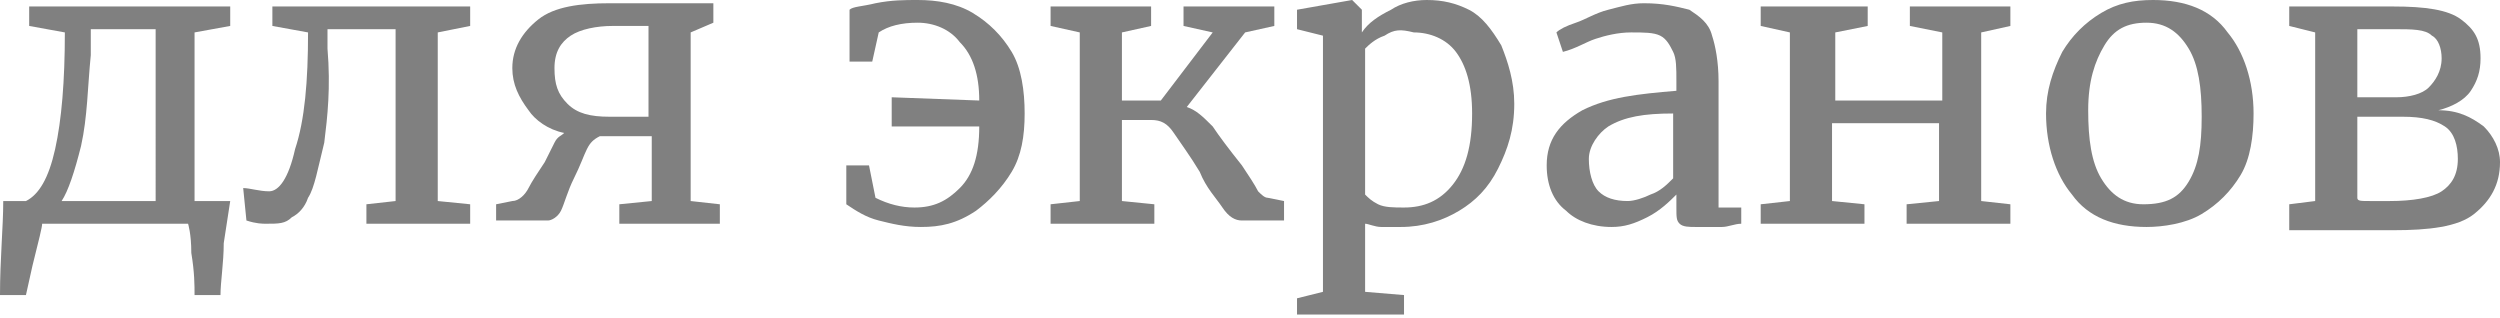
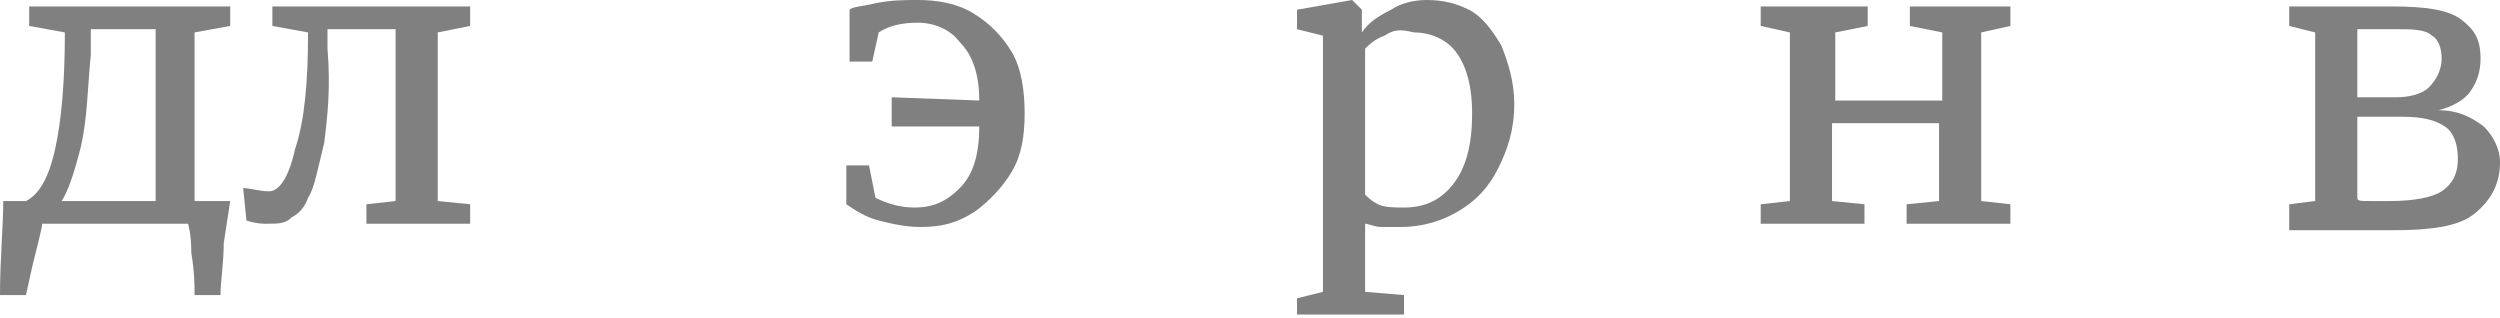
<svg xmlns="http://www.w3.org/2000/svg" id="Слой_1" x="0px" y="0px" viewBox="0 0 77.1 9.8" xml:space="preserve">
  <g>
    <path fill="#808080" d="M6.9,7.5C6.9,8.1,6.8,8.7,6.8,9.1H6C6,8.8,6,8.4,5.9,7.8C5.9,7.2,5.8,6.9,5.8,6.9H1.3 c0,0.1-0.1,0.5-0.3,1.3L0.8,9.1H0C0,8,0.1,7,0.1,6.2h0.7C1.2,6,1.5,5.5,1.7,4.6S2,2.5,2,1L0.9,0.8V0.2h6.2v0.6L6,1v5.2h1.1L6.9,7.5 z M2.5,4.5C2.3,5.3,2.1,5.9,1.9,6.2h2.9V0.9h-2v0.8C2.7,2.7,2.7,3.6,2.5,4.5z" />
    <path fill="#808080" d="M10,4.4C9.8,5.2,9.7,5.8,9.5,6.1C9.4,6.4,9.2,6.6,9,6.7C8.8,6.9,8.6,6.9,8.2,6.9c-0.1,0-0.3,0-0.6-0.1 l-0.1-1c0.2,0,0.5,0.1,0.8,0.1c0.3,0,0.6-0.4,0.8-1.3C9.4,3.7,9.5,2.5,9.5,1L8.4,0.8V0.2h6.1v0.6l-1,0.2v5.2l1,0.1v0.6h-3.2V6.3 l0.9-0.1V0.9h-2.1v0.6C10.2,2.7,10.1,3.6,10,4.4z" />
-     <path fill="#808080" d="M18.1,4.6c-0.1,0.2-0.2,0.5-0.4,0.9c-0.2,0.4-0.3,0.8-0.4,1c-0.1,0.2-0.3,0.3-0.4,0.3h-1.6V6.3l0.5-0.1 c0.2,0,0.4-0.2,0.5-0.4c0.1-0.2,0.3-0.5,0.5-0.8c0.1-0.2,0.2-0.4,0.3-0.6s0.2-0.2,0.3-0.3c-0.5-0.1-0.9-0.4-1.1-0.7 C16,3,15.8,2.6,15.8,2.1c0-0.6,0.3-1.1,0.8-1.5s1.3-0.5,2.2-0.5c0.3,0,0.8,0,1.2,0c0.3,0,0.5,0,0.7,0h1.3v0.6L21.3,1v5.2l0.9,0.1 v0.6h-3.1V6.3l1-0.1v-2h-1.6C18.3,4.3,18.2,4.4,18.1,4.6z M18.9,0.8c-0.5,0-1,0.1-1.3,0.3c-0.3,0.2-0.5,0.5-0.5,1 c0,0.5,0.1,0.8,0.4,1.1c0.3,0.3,0.7,0.4,1.3,0.4c0.7,0,1,0,1.2,0V0.8C19.7,0.8,19.3,0.8,18.9,0.8z" />
    <path fill="#808080" d="M27,0.1C27.5,0,27.9,0,28.3,0c0.6,0,1.2,0.1,1.7,0.4s0.9,0.7,1.2,1.2c0.3,0.5,0.4,1.2,0.4,1.9 c0,0.7-0.1,1.3-0.4,1.8c-0.3,0.5-0.7,0.9-1.1,1.2C29.5,6.9,29,7,28.4,7c-0.5,0-0.9-0.1-1.3-0.2s-0.7-0.3-1-0.5l0-1.2h0.7L27,6.1 c0.4,0.2,0.8,0.3,1.2,0.3c0.6,0,1-0.2,1.4-0.6s0.6-1,0.6-1.9l-2.7,0V3l2.7,0.1c0-0.8-0.2-1.4-0.6-1.8c-0.3-0.4-0.8-0.6-1.3-0.6 c-0.5,0-0.9,0.1-1.2,0.3l-0.2,0.9h-0.7V0.3C26.3,0.2,26.6,0.2,27,0.1z" />
-     <path fill="#808080" d="M37.4,3.9c0.2,0.3,0.5,0.7,0.9,1.2c0.2,0.3,0.4,0.6,0.5,0.8C38.9,6,39,6.1,39.1,6.1l0.5,0.1v0.6h-1.3 c-0.2,0-0.4-0.1-0.6-0.4S37.2,5.8,37,5.3c-0.3-0.5-0.6-0.9-0.8-1.2s-0.4-0.4-0.7-0.4h-0.9v2.5l1,0.1v0.6h-3.2V6.3l0.9-0.1V1 l-0.9-0.2V0.2h3.1v0.6L34.6,1v2.1h1.2L37.4,1l-0.9-0.2V0.2h2.8v0.6L38.4,1l-1.8,2.3C36.9,3.4,37.1,3.6,37.4,3.9z" />
    <path fill="#808080" d="M46.2,5.2c-0.3,0.6-0.7,1-1.2,1.3S43.9,7,43.2,7c-0.2,0-0.4,0-0.6,0c-0.2,0-0.4-0.1-0.5-0.1l0,1V9l1.2,0.1 v0.6H40V9.2L40.8,9V1.1L40,0.9V0.3L41.7,0h0L42,0.3V1c0.2-0.3,0.5-0.5,0.9-0.7C43.2,0.1,43.6,0,44,0c0.5,0,0.9,0.1,1.3,0.3 c0.4,0.2,0.7,0.6,1,1.1c0.2,0.5,0.4,1.1,0.4,1.8C46.7,4,46.5,4.6,46.2,5.2z M42.7,1.1c-0.3,0.1-0.5,0.3-0.6,0.4V6 c0.1,0.1,0.2,0.2,0.4,0.3c0.2,0.1,0.5,0.1,0.8,0.1c0.6,0,1.1-0.2,1.5-0.7c0.4-0.5,0.6-1.2,0.6-2.2c0-0.9-0.2-1.5-0.5-1.9 c-0.3-0.4-0.8-0.6-1.3-0.6C43.2,0.9,43,0.9,42.7,1.1z" />
-     <path fill="#808080" d="M48.8,3.4c0.8-0.4,1.7-0.5,2.9-0.6V2.5c0-0.4,0-0.7-0.1-0.9c-0.1-0.2-0.2-0.4-0.4-0.5C51,1,50.7,1,50.3,1 c-0.4,0-0.8,0.1-1.1,0.2c-0.3,0.1-0.6,0.3-1,0.4L48,1c0.1-0.1,0.3-0.2,0.6-0.3c0.3-0.1,0.6-0.3,1-0.4c0.4-0.1,0.7-0.2,1.1-0.2 c0.6,0,1,0.1,1.4,0.2c0.3,0.2,0.6,0.4,0.7,0.8c0.1,0.3,0.2,0.8,0.2,1.4v3.9h0.7v0.5c-0.2,0-0.4,0.1-0.6,0.1C52.7,7,52.5,7,52.3,7 c-0.2,0-0.4,0-0.5-0.1s-0.1-0.2-0.1-0.5V6c-0.2,0.2-0.5,0.5-0.9,0.7S50.1,7,49.7,7c-0.6,0-1.1-0.2-1.4-0.5 c-0.4-0.3-0.6-0.8-0.6-1.4C47.7,4.3,48.1,3.8,48.8,3.4z M50.9,6c0.3-0.1,0.5-0.3,0.7-0.5V3.5c-0.9,0-1.5,0.1-2,0.4 C49.3,4.1,49,4.5,49,4.9c0,0.4,0.1,0.8,0.3,1c0.2,0.2,0.5,0.3,0.9,0.3C50.4,6.2,50.7,6.1,50.9,6z" />
    <path fill="#808080" d="M57.6,0.2v0.6l-1,0.2v2.1h3.3V1l-1-0.2V0.2H62v0.6L61.1,1v5.2l0.9,0.1v0.6h-3.2V6.3l1-0.1V3.8h-3.3v2.4 l1,0.1v0.6h-3.2V6.3l0.9-0.1V1l-0.9-0.2V0.2H57.6z" />
-     <path fill="#808080" d="M63.6,1.6c0.3-0.5,0.7-0.9,1.2-1.2c0.5-0.3,1-0.4,1.6-0.4c1,0,1.8,0.3,2.3,1c0.5,0.6,0.8,1.5,0.8,2.5 c0,0.7-0.1,1.4-0.4,1.9s-0.7,0.9-1.2,1.2S66.7,7,66.2,7c-1,0-1.8-0.3-2.3-1c-0.5-0.6-0.8-1.5-0.8-2.5C63.1,2.8,63.3,2.2,63.6,1.6z M67.5,5.6c0.3-0.5,0.4-1.1,0.4-2c0-0.9-0.1-1.6-0.4-2.1s-0.7-0.8-1.3-0.8c-0.6,0-1,0.2-1.3,0.7c-0.3,0.5-0.5,1.1-0.5,2 c0,0.9,0.1,1.6,0.4,2.1c0.3,0.5,0.7,0.8,1.3,0.8C66.8,6.3,67.2,6.1,67.5,5.6z" />
    <path fill="#808080" d="M72.6,0.2c0.8,0,1.2,0,1.2,0c1,0,1.7,0.1,2.1,0.4c0.4,0.3,0.6,0.6,0.6,1.2c0,0.4-0.1,0.7-0.3,1 c-0.2,0.3-0.6,0.5-1,0.6c0.6,0,1,0.2,1.4,0.5c0.3,0.3,0.5,0.7,0.5,1.1c0,0.7-0.3,1.2-0.8,1.6c-0.5,0.4-1.4,0.5-2.5,0.5 c-0.2,0-0.4,0-0.7,0s-0.4,0-0.5,0l-0.8,0h-1.2V6.3l0.8-0.1V1l-0.8-0.2V0.2h1.3L72.6,0.2z M74.9,2.7c0.2-0.2,0.4-0.5,0.4-0.9 c0-0.3-0.1-0.6-0.3-0.7c-0.2-0.2-0.6-0.2-1.2-0.2h-1.1V3h1.2C74.3,3,74.7,2.9,74.9,2.7z M73.1,6.2c0.2,0,0.4,0,0.6,0 c0.7,0,1.3-0.1,1.6-0.3c0.3-0.2,0.5-0.5,0.5-1c0-0.4-0.1-0.8-0.4-1c-0.3-0.2-0.7-0.3-1.3-0.3h-1.4v2.5C72.7,6.2,72.8,6.2,73.1,6.2z " />
  </g>
</svg>